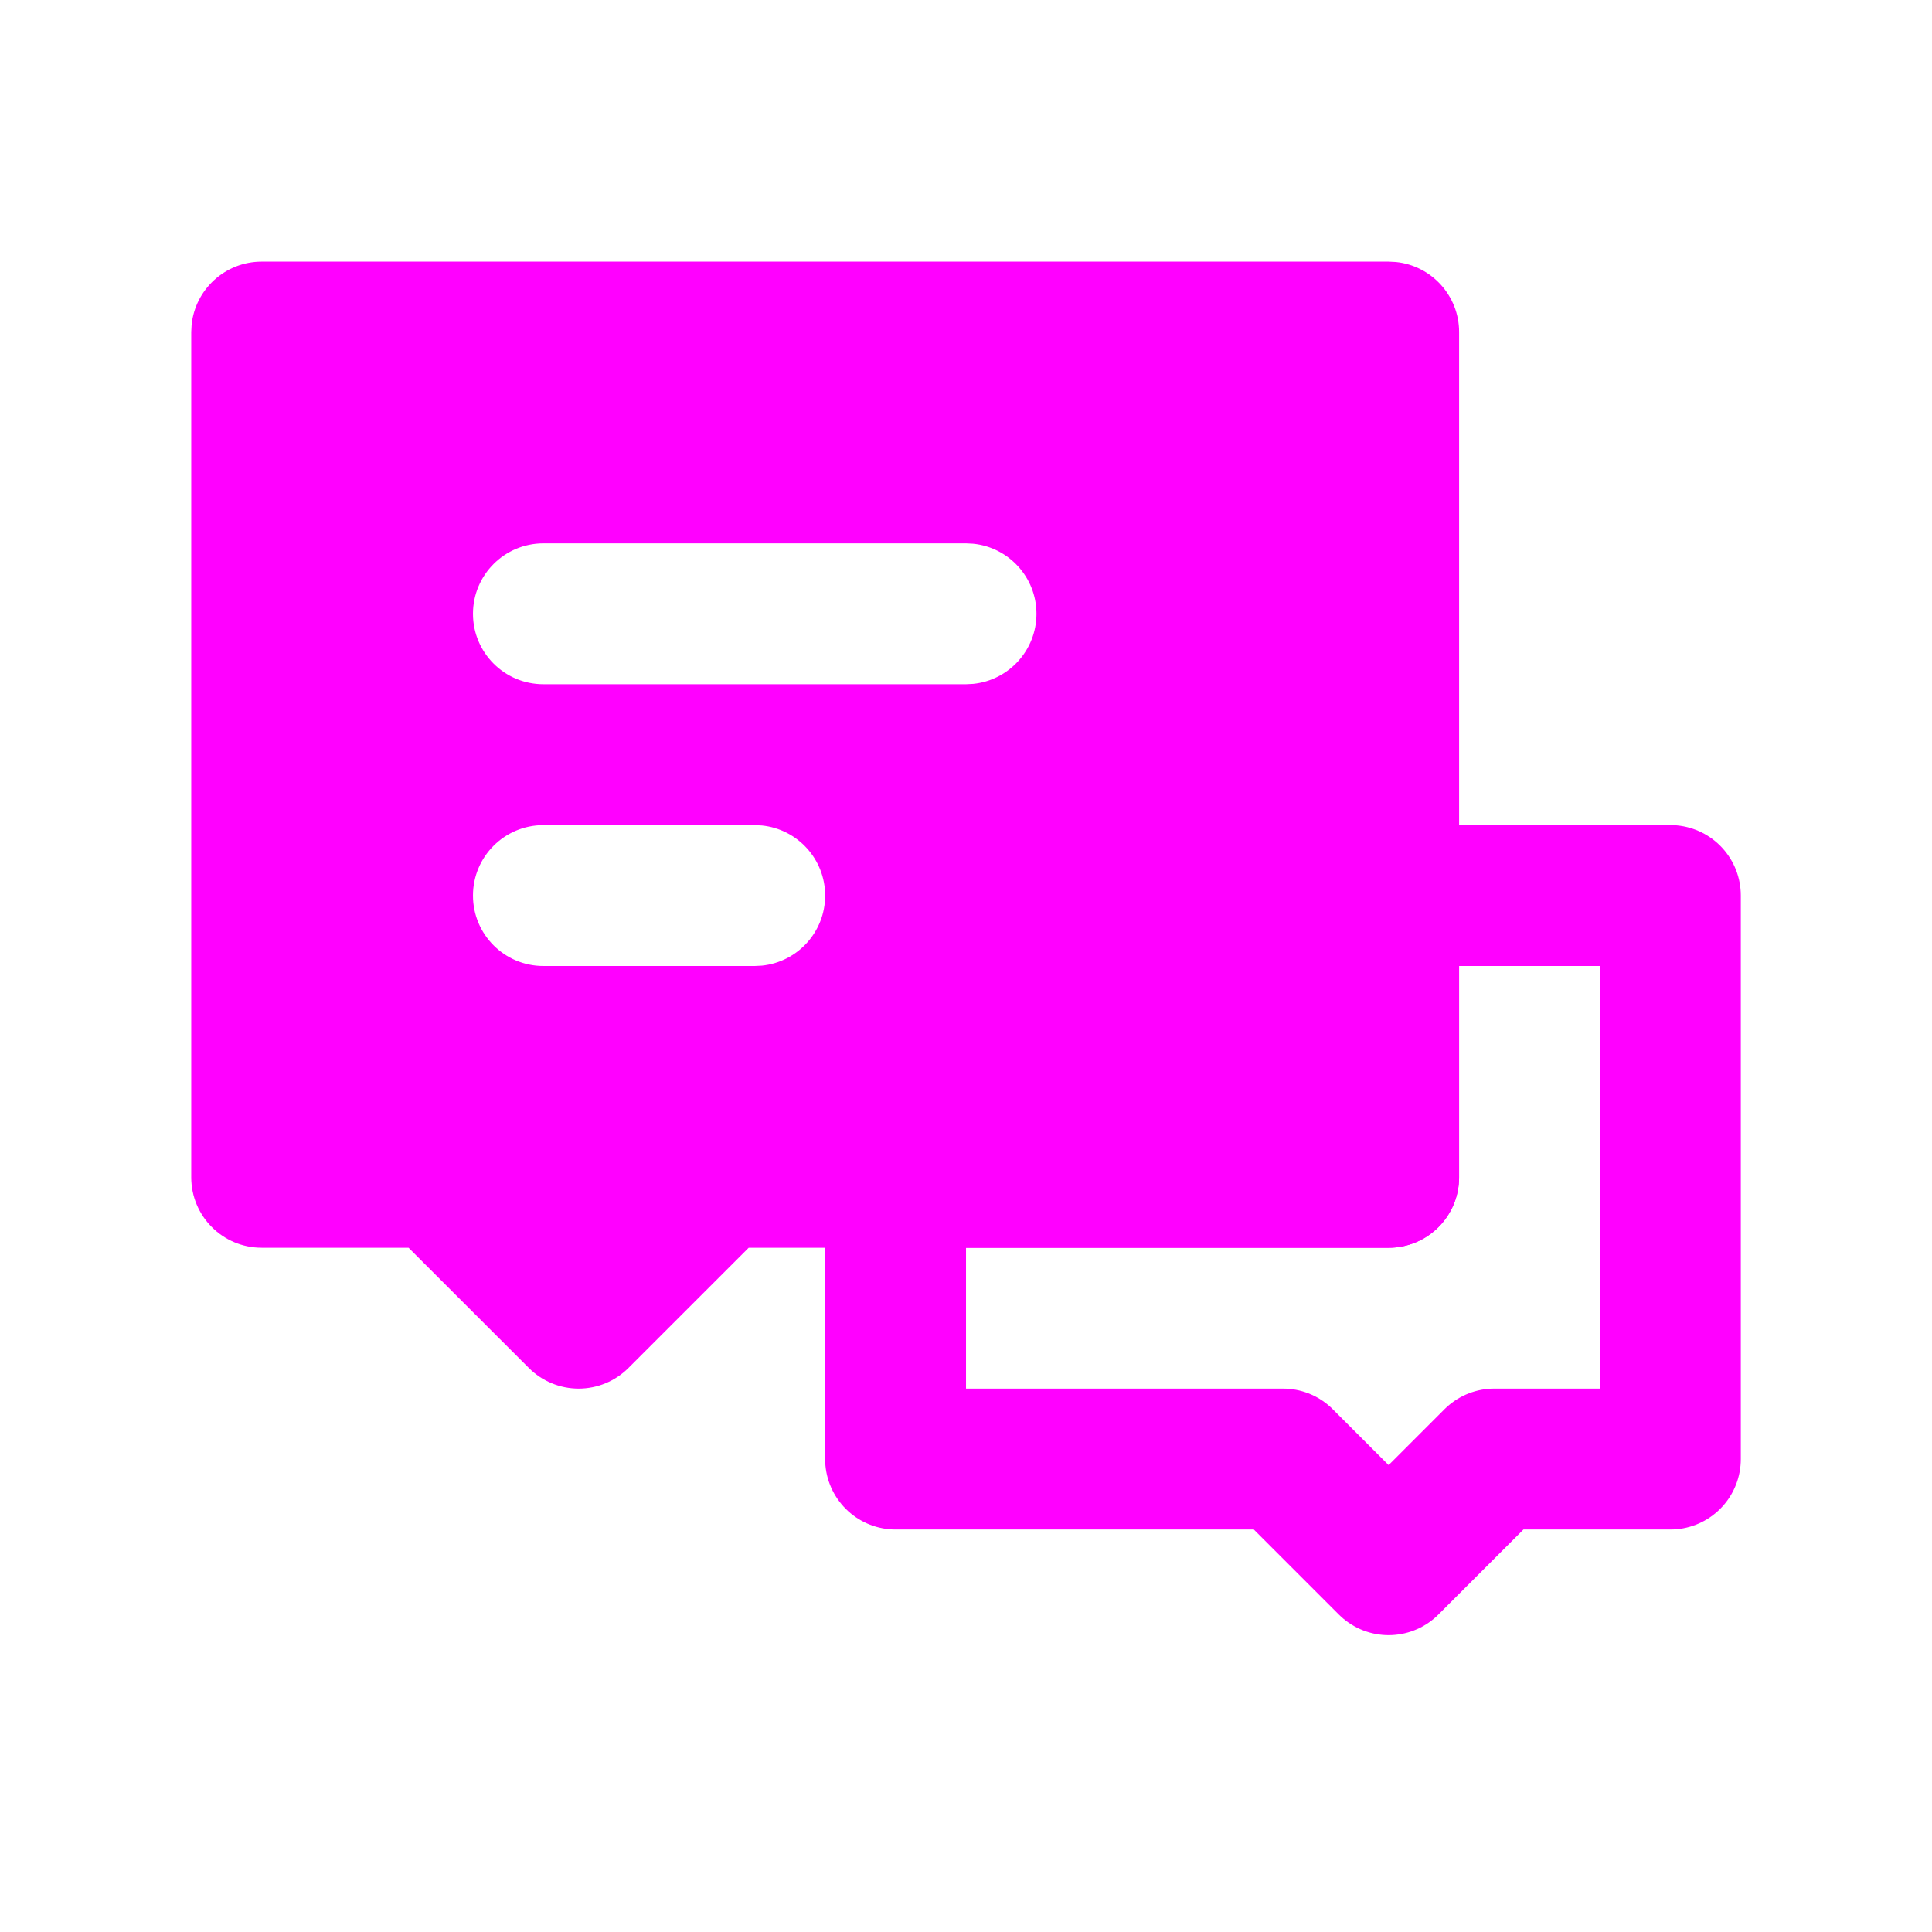
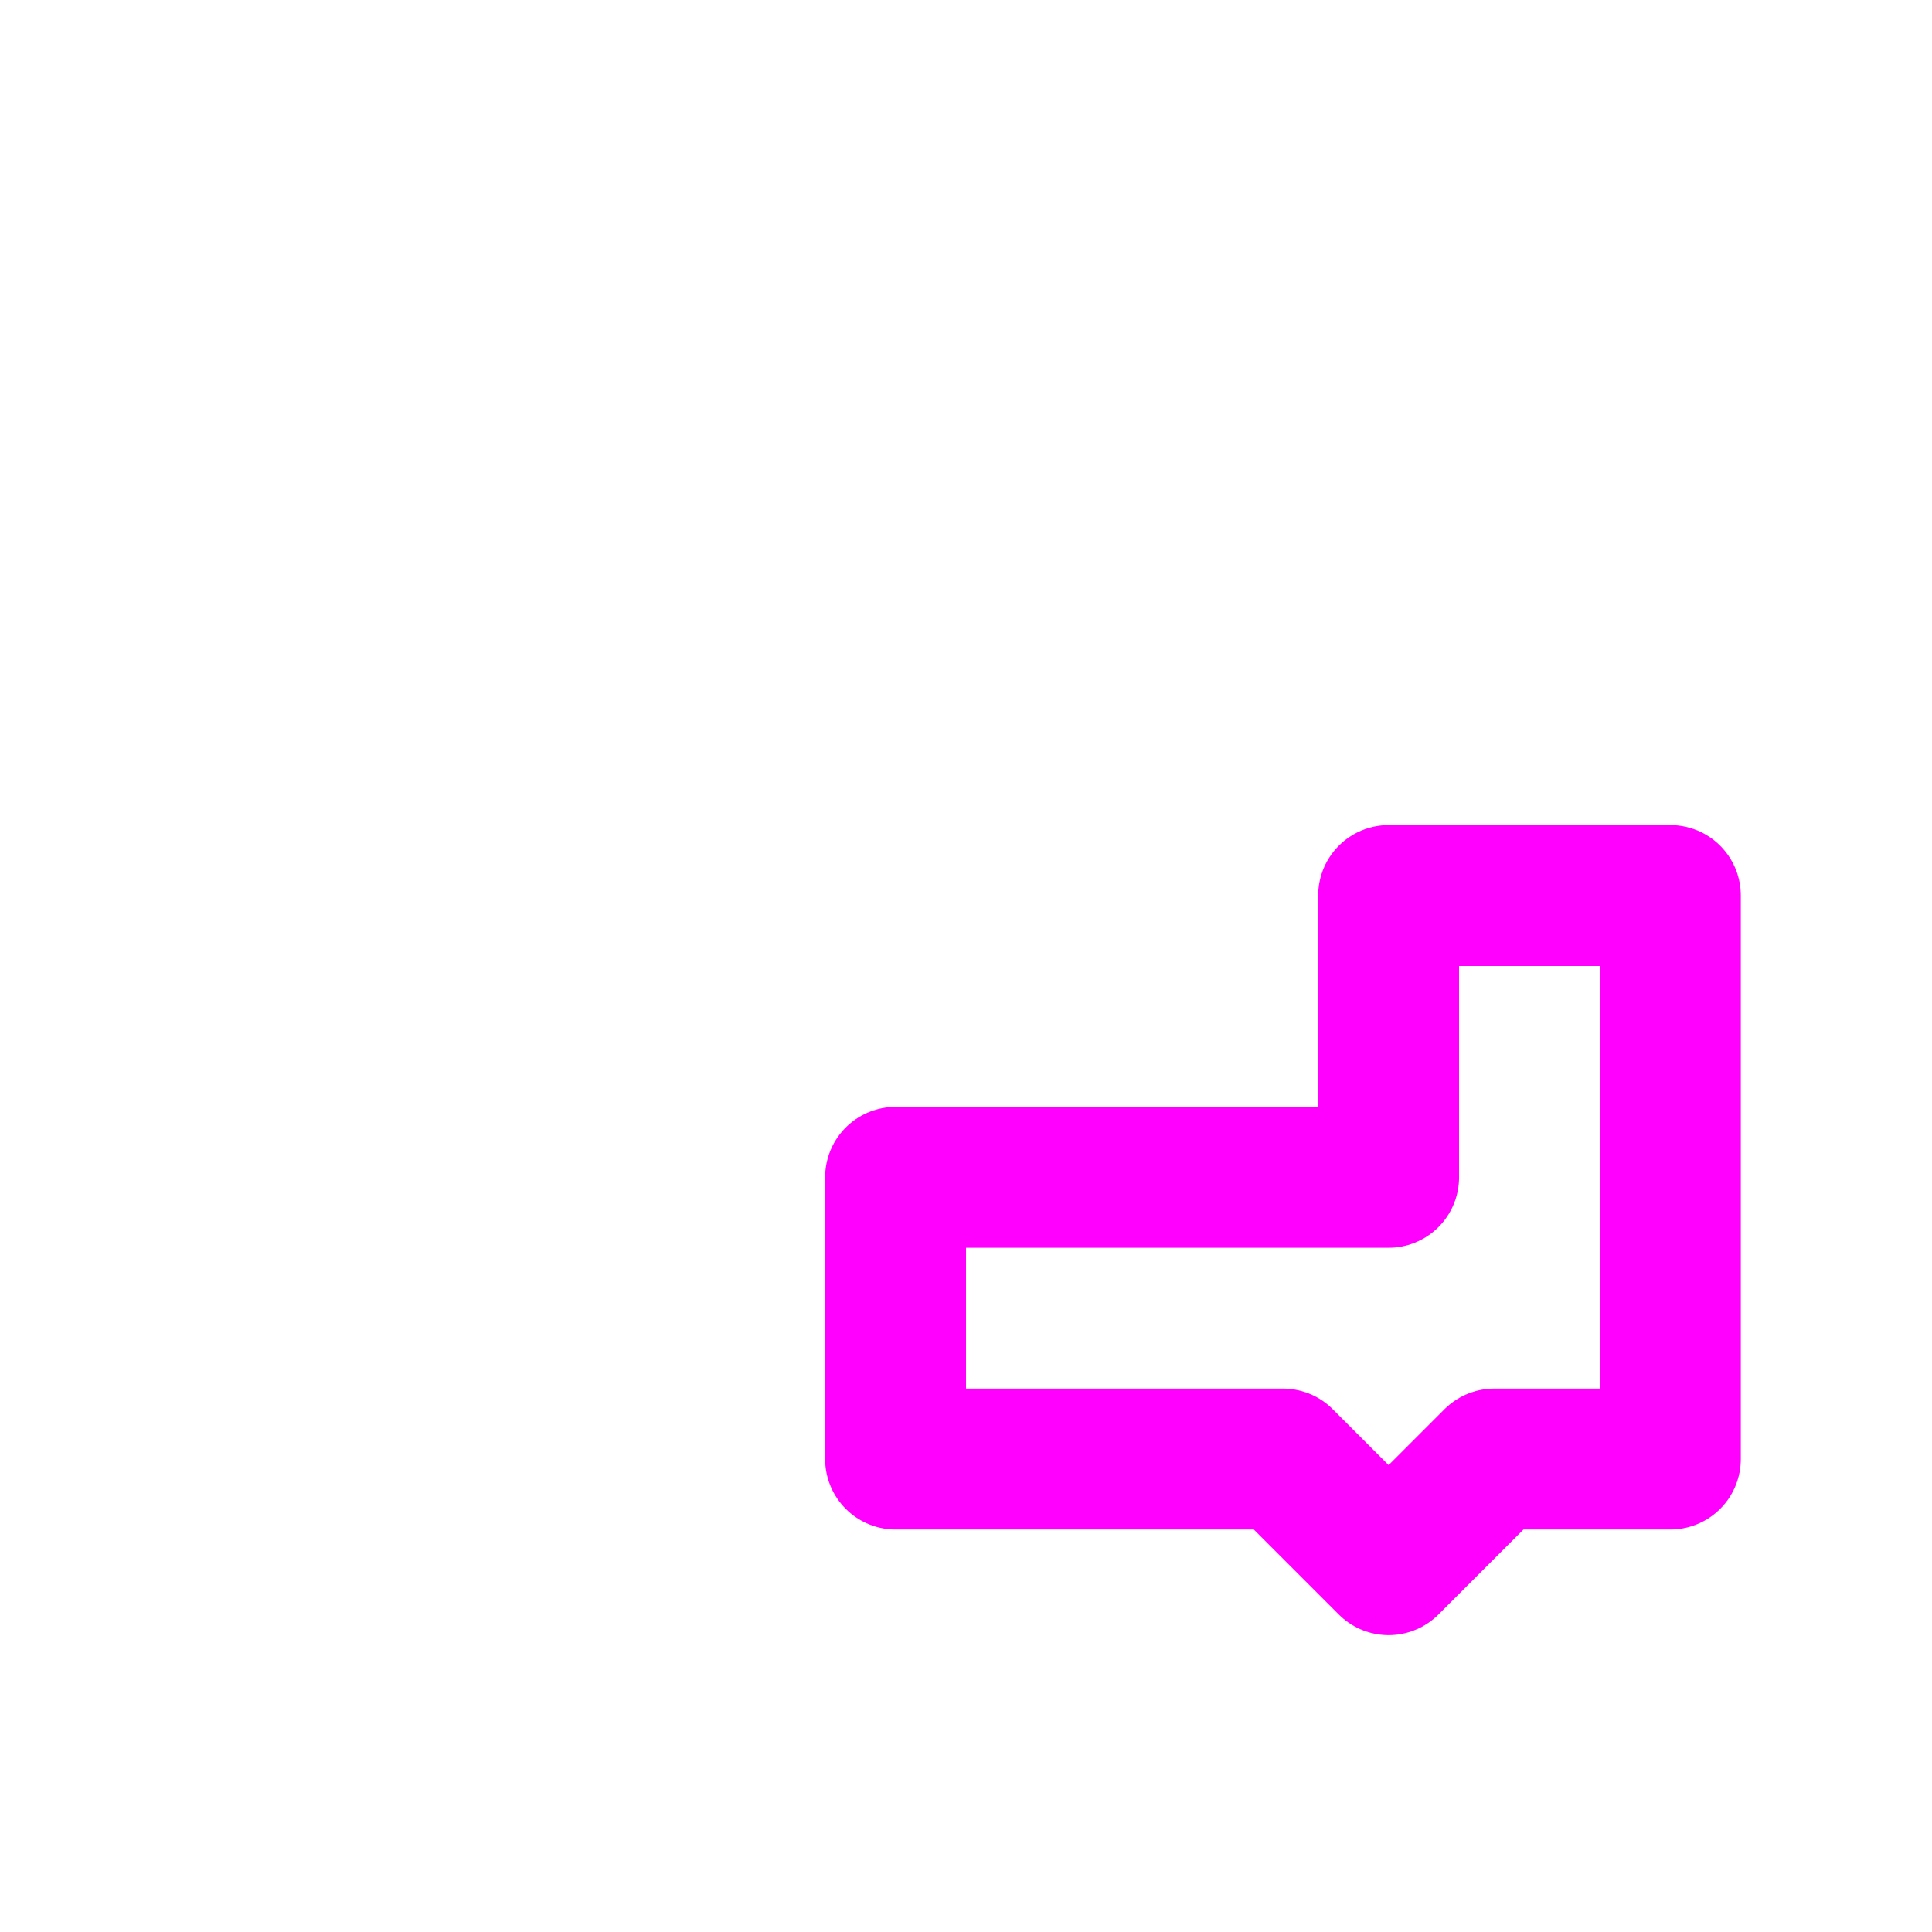
<svg xmlns="http://www.w3.org/2000/svg" width="64" height="64" viewBox="0 0 64 64" fill="none">
  <path d="M42.5 48.333H29.667V39H46V29.666H55.333V48.333H49.5L46 51.833L42.5 48.333Z" stroke="#FF00FF" stroke-width="4.667" stroke-linecap="round" stroke-linejoin="round" />
-   <path d="M46.24 8.679C47.417 8.798 48.335 9.792 48.335 11V39C48.335 40.289 47.29 41.333 46.001 41.333H24.802L20.818 45.316C20.381 45.754 19.787 46 19.168 46C18.549 46 17.955 45.754 17.518 45.316L13.534 41.333H8.668C7.379 41.333 6.335 40.289 6.335 39V11L6.347 10.762C6.466 9.585 7.46 8.667 8.668 8.667H46.001L46.24 8.679ZM18.001 27.334C16.712 27.334 15.668 28.378 15.668 29.667C15.668 30.956 16.712 32 18.001 32H25.001L25.239 31.988C26.416 31.869 27.334 30.875 27.334 29.667C27.334 28.459 26.416 27.465 25.239 27.346L25.001 27.334H18.001ZM18.001 18C16.712 18 15.668 19.044 15.668 20.333C15.668 21.622 16.712 22.666 18.001 22.666H32.001L32.239 22.654C33.416 22.535 34.334 21.541 34.334 20.333C34.334 19.125 33.416 18.131 32.239 18.012L32.001 18H18.001Z" fill="#FF00FF" />
</svg>